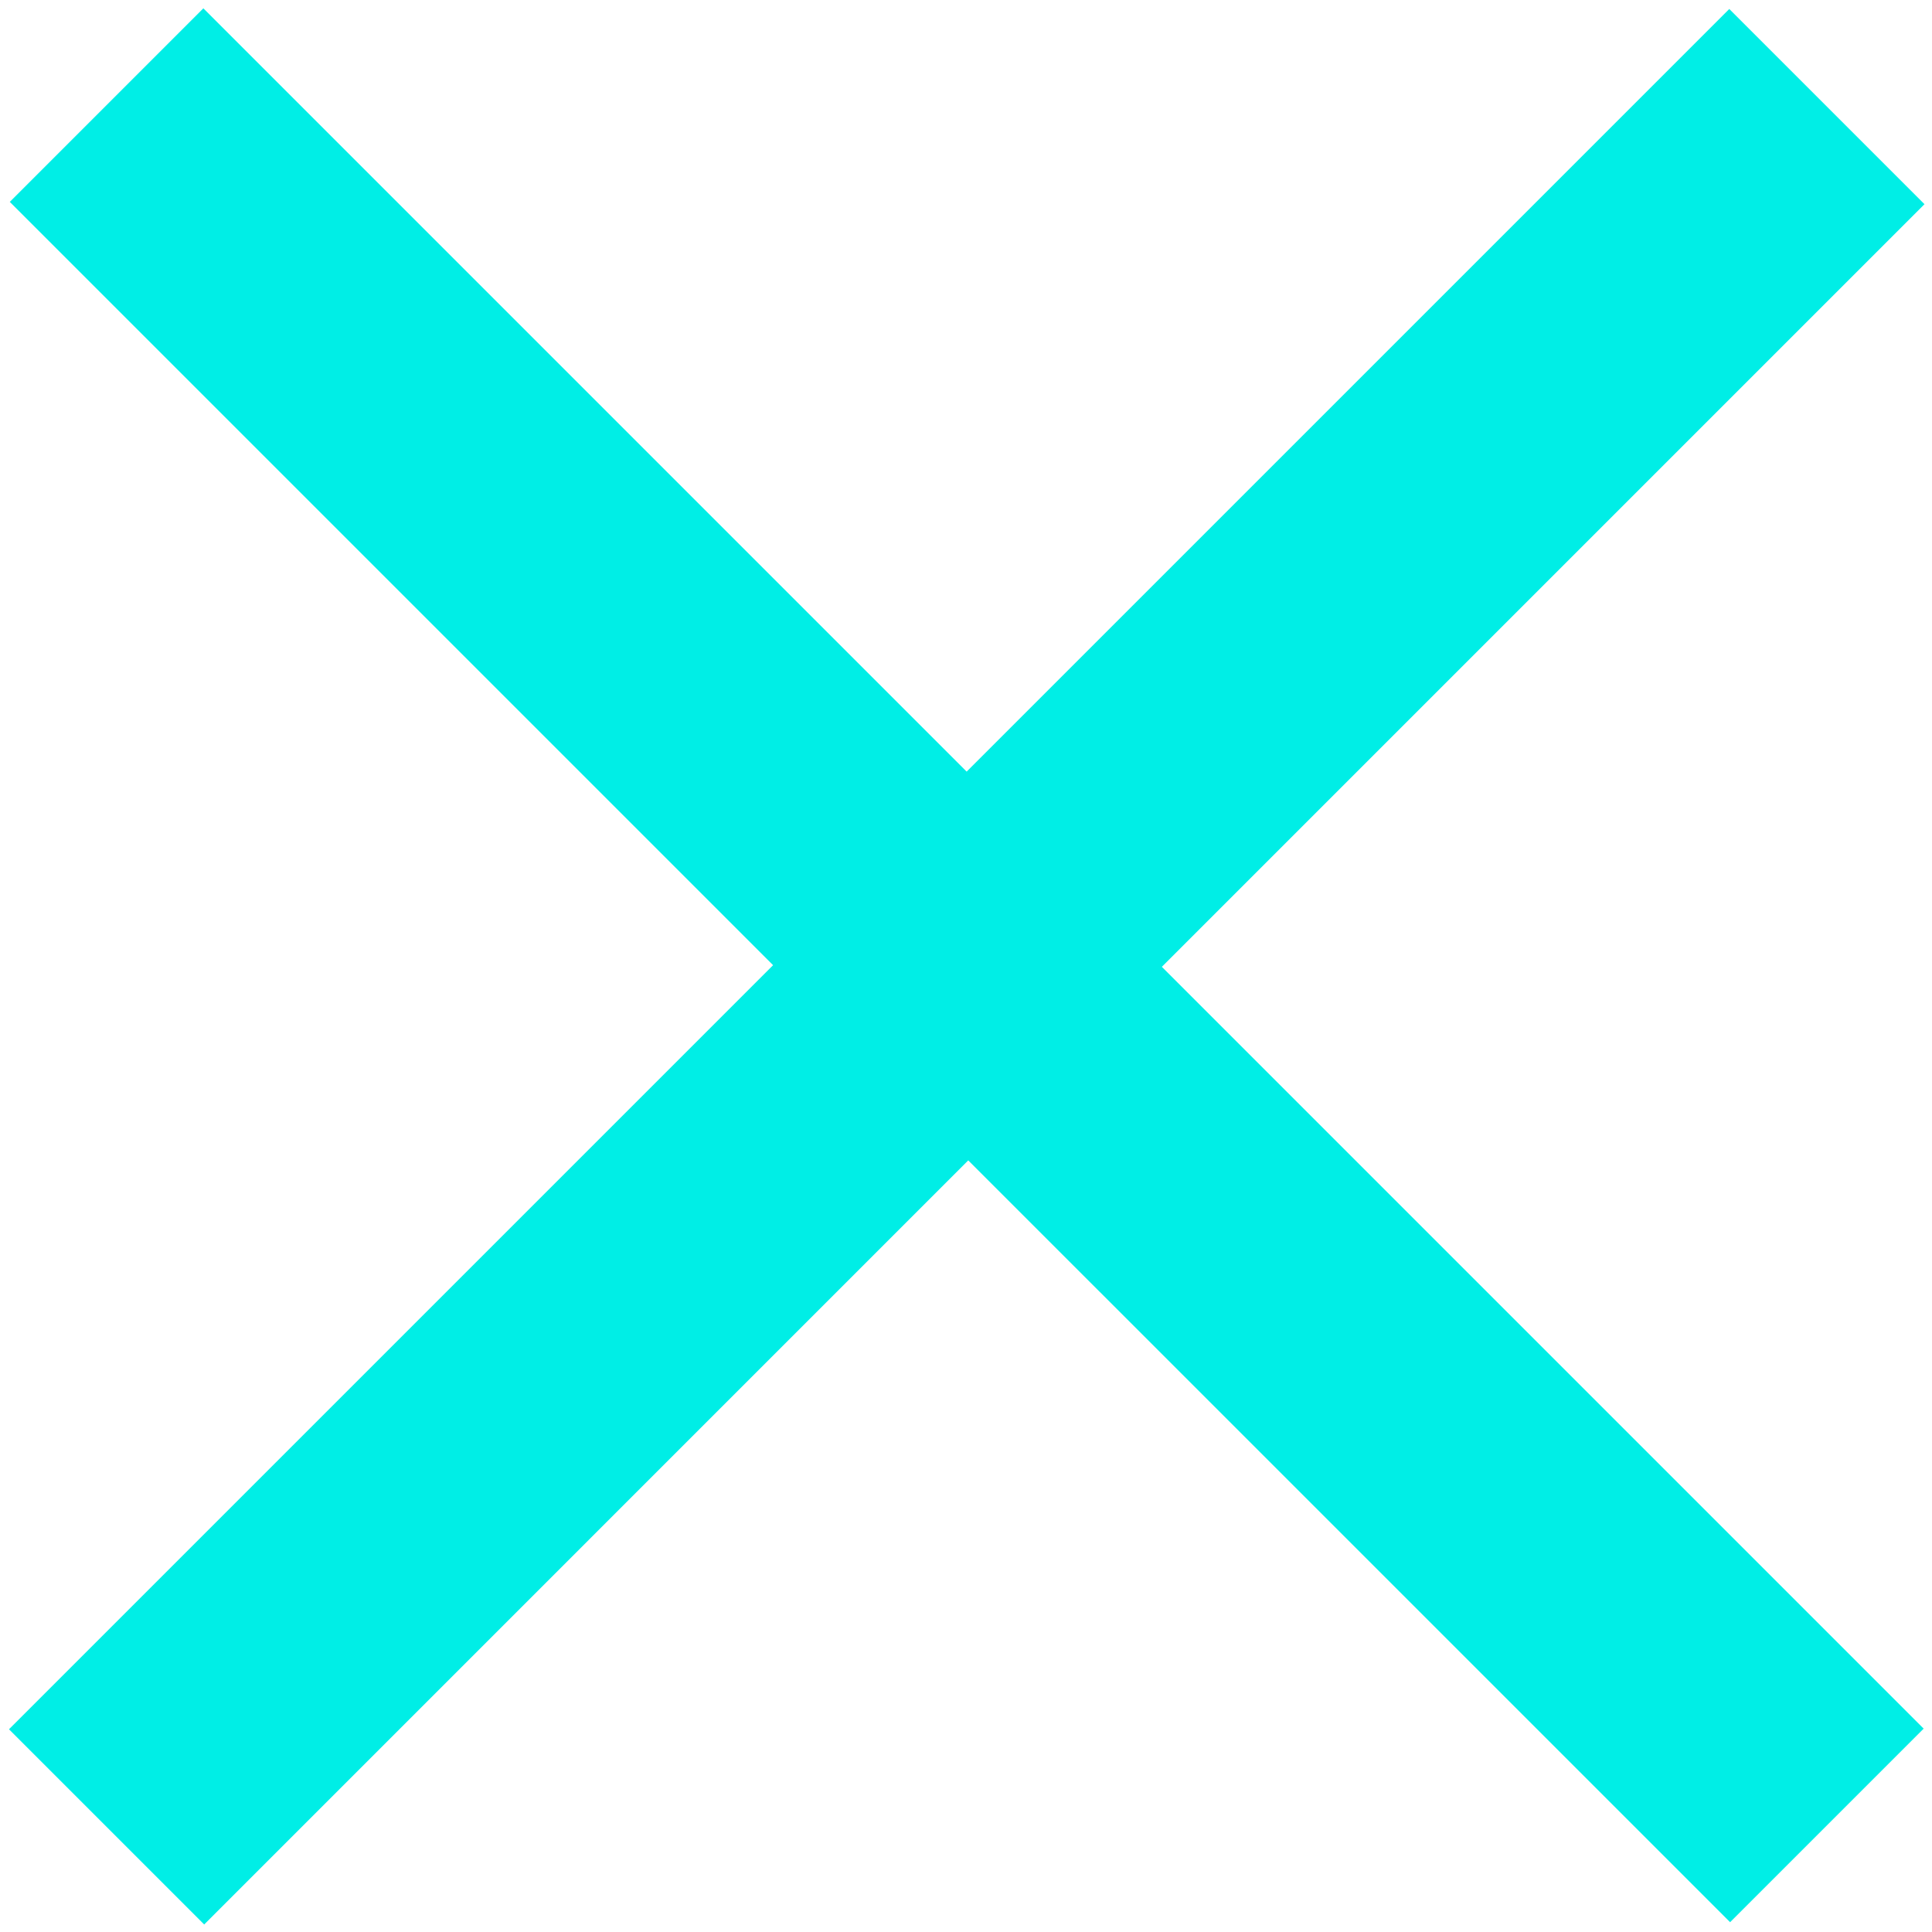
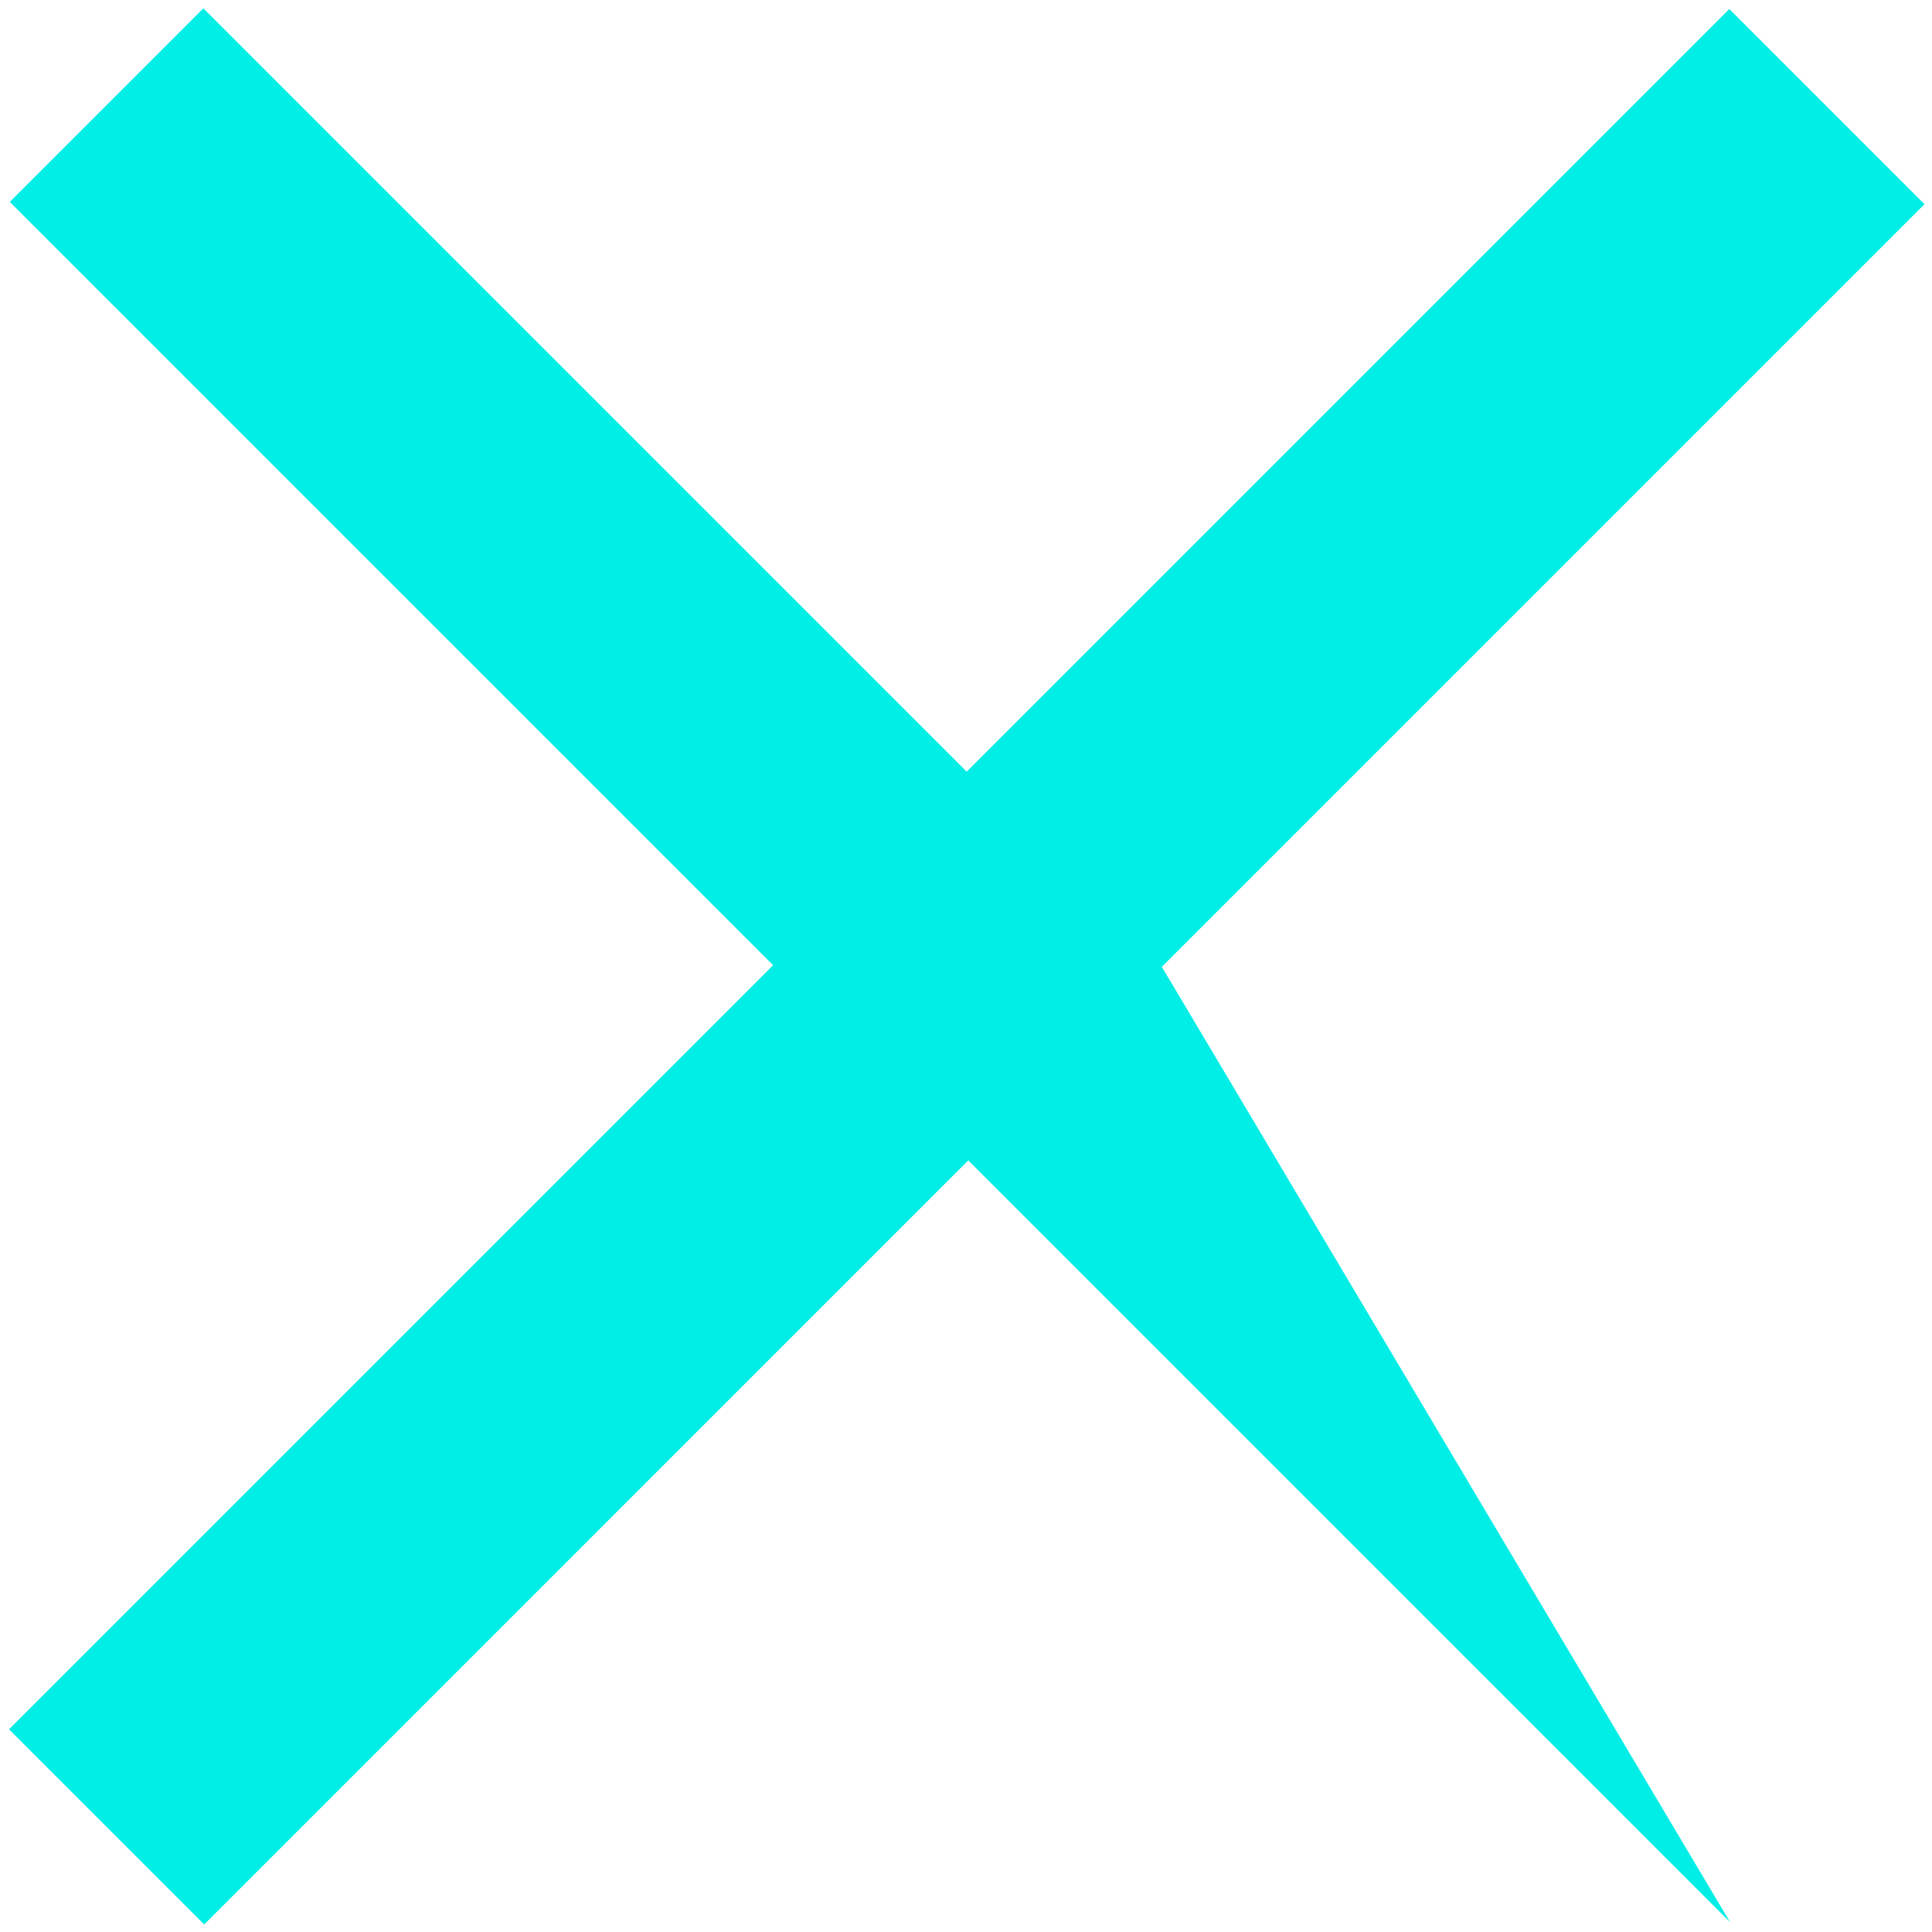
<svg xmlns="http://www.w3.org/2000/svg" width="54" height="54" viewBox="0 0 54 54" fill="none">
-   <path fill-rule="evenodd" clip-rule="evenodd" d="M32.474 27.023L53.79 5.707L48.334 0.251L27.018 21.567L5.684 0.233L0.274 5.643L21.608 26.977L0.251 48.334L5.707 53.79L27.063 32.433L48.357 53.726L53.767 48.316L32.474 27.023Z" fill="#00EEE6" />
+   <path fill-rule="evenodd" clip-rule="evenodd" d="M32.474 27.023L53.79 5.707L48.334 0.251L27.018 21.567L5.684 0.233L0.274 5.643L21.608 26.977L0.251 48.334L5.707 53.79L27.063 32.433L48.357 53.726L32.474 27.023Z" fill="#00EEE6" />
</svg>